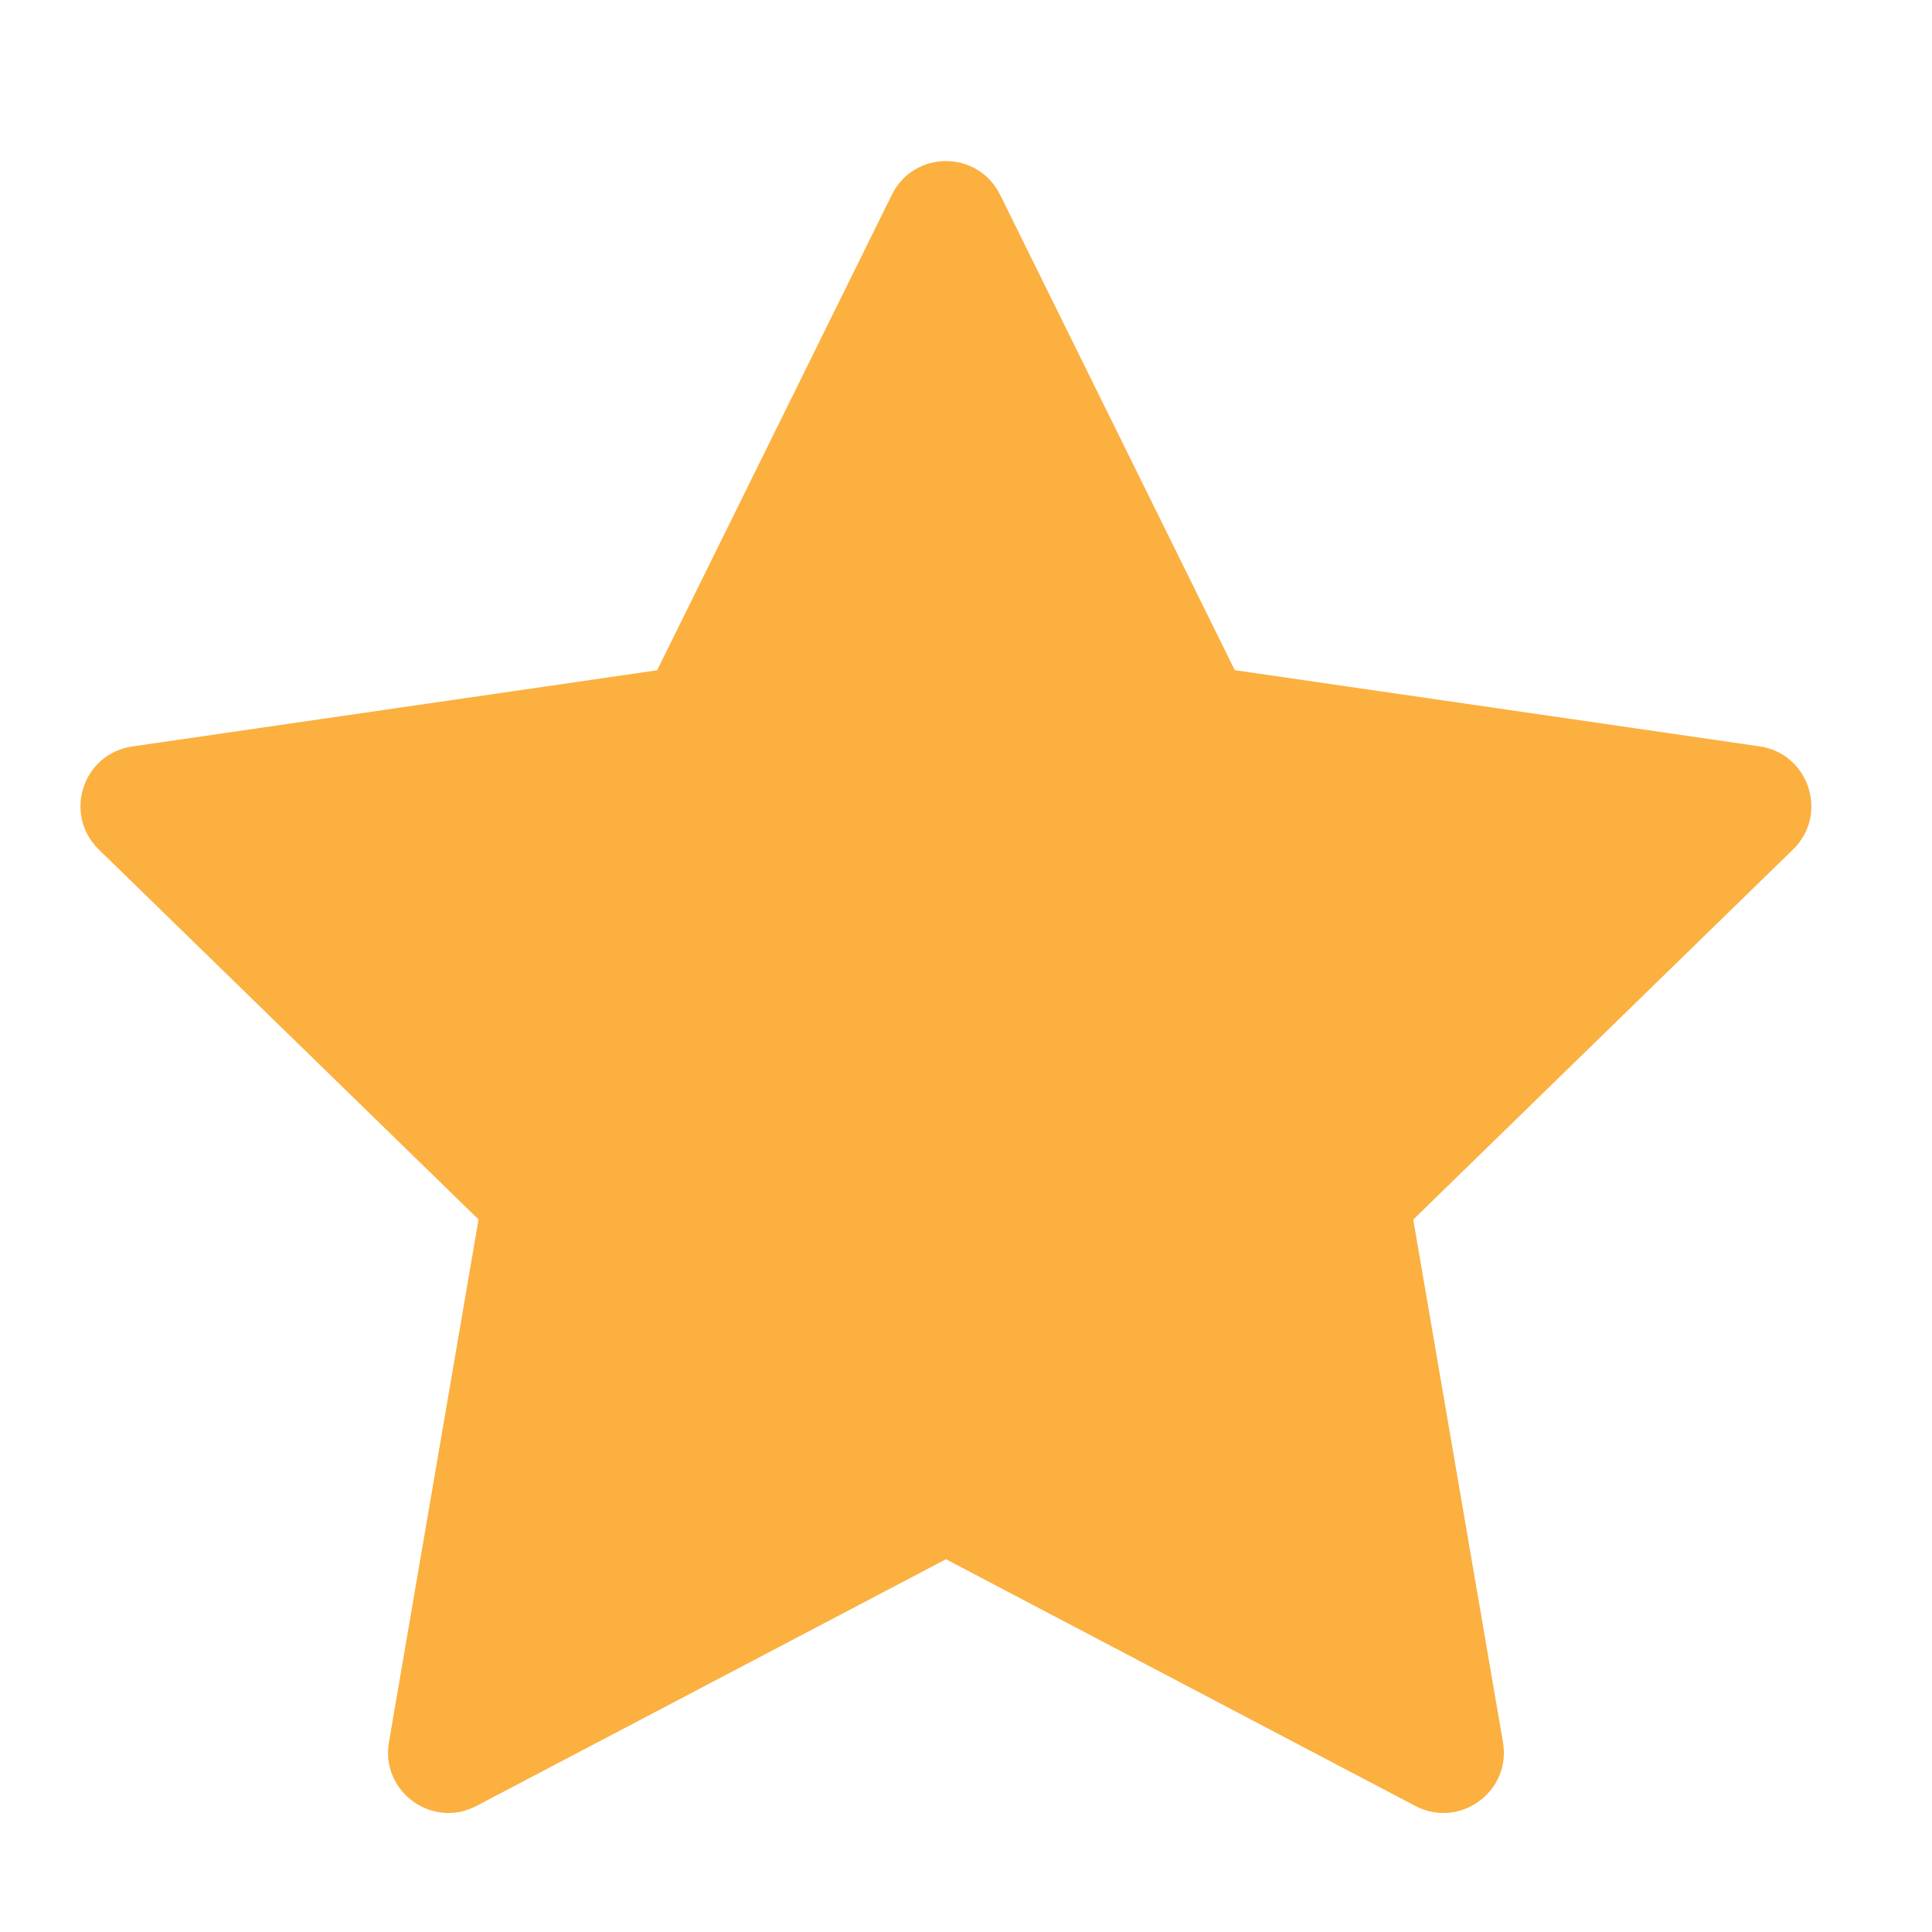
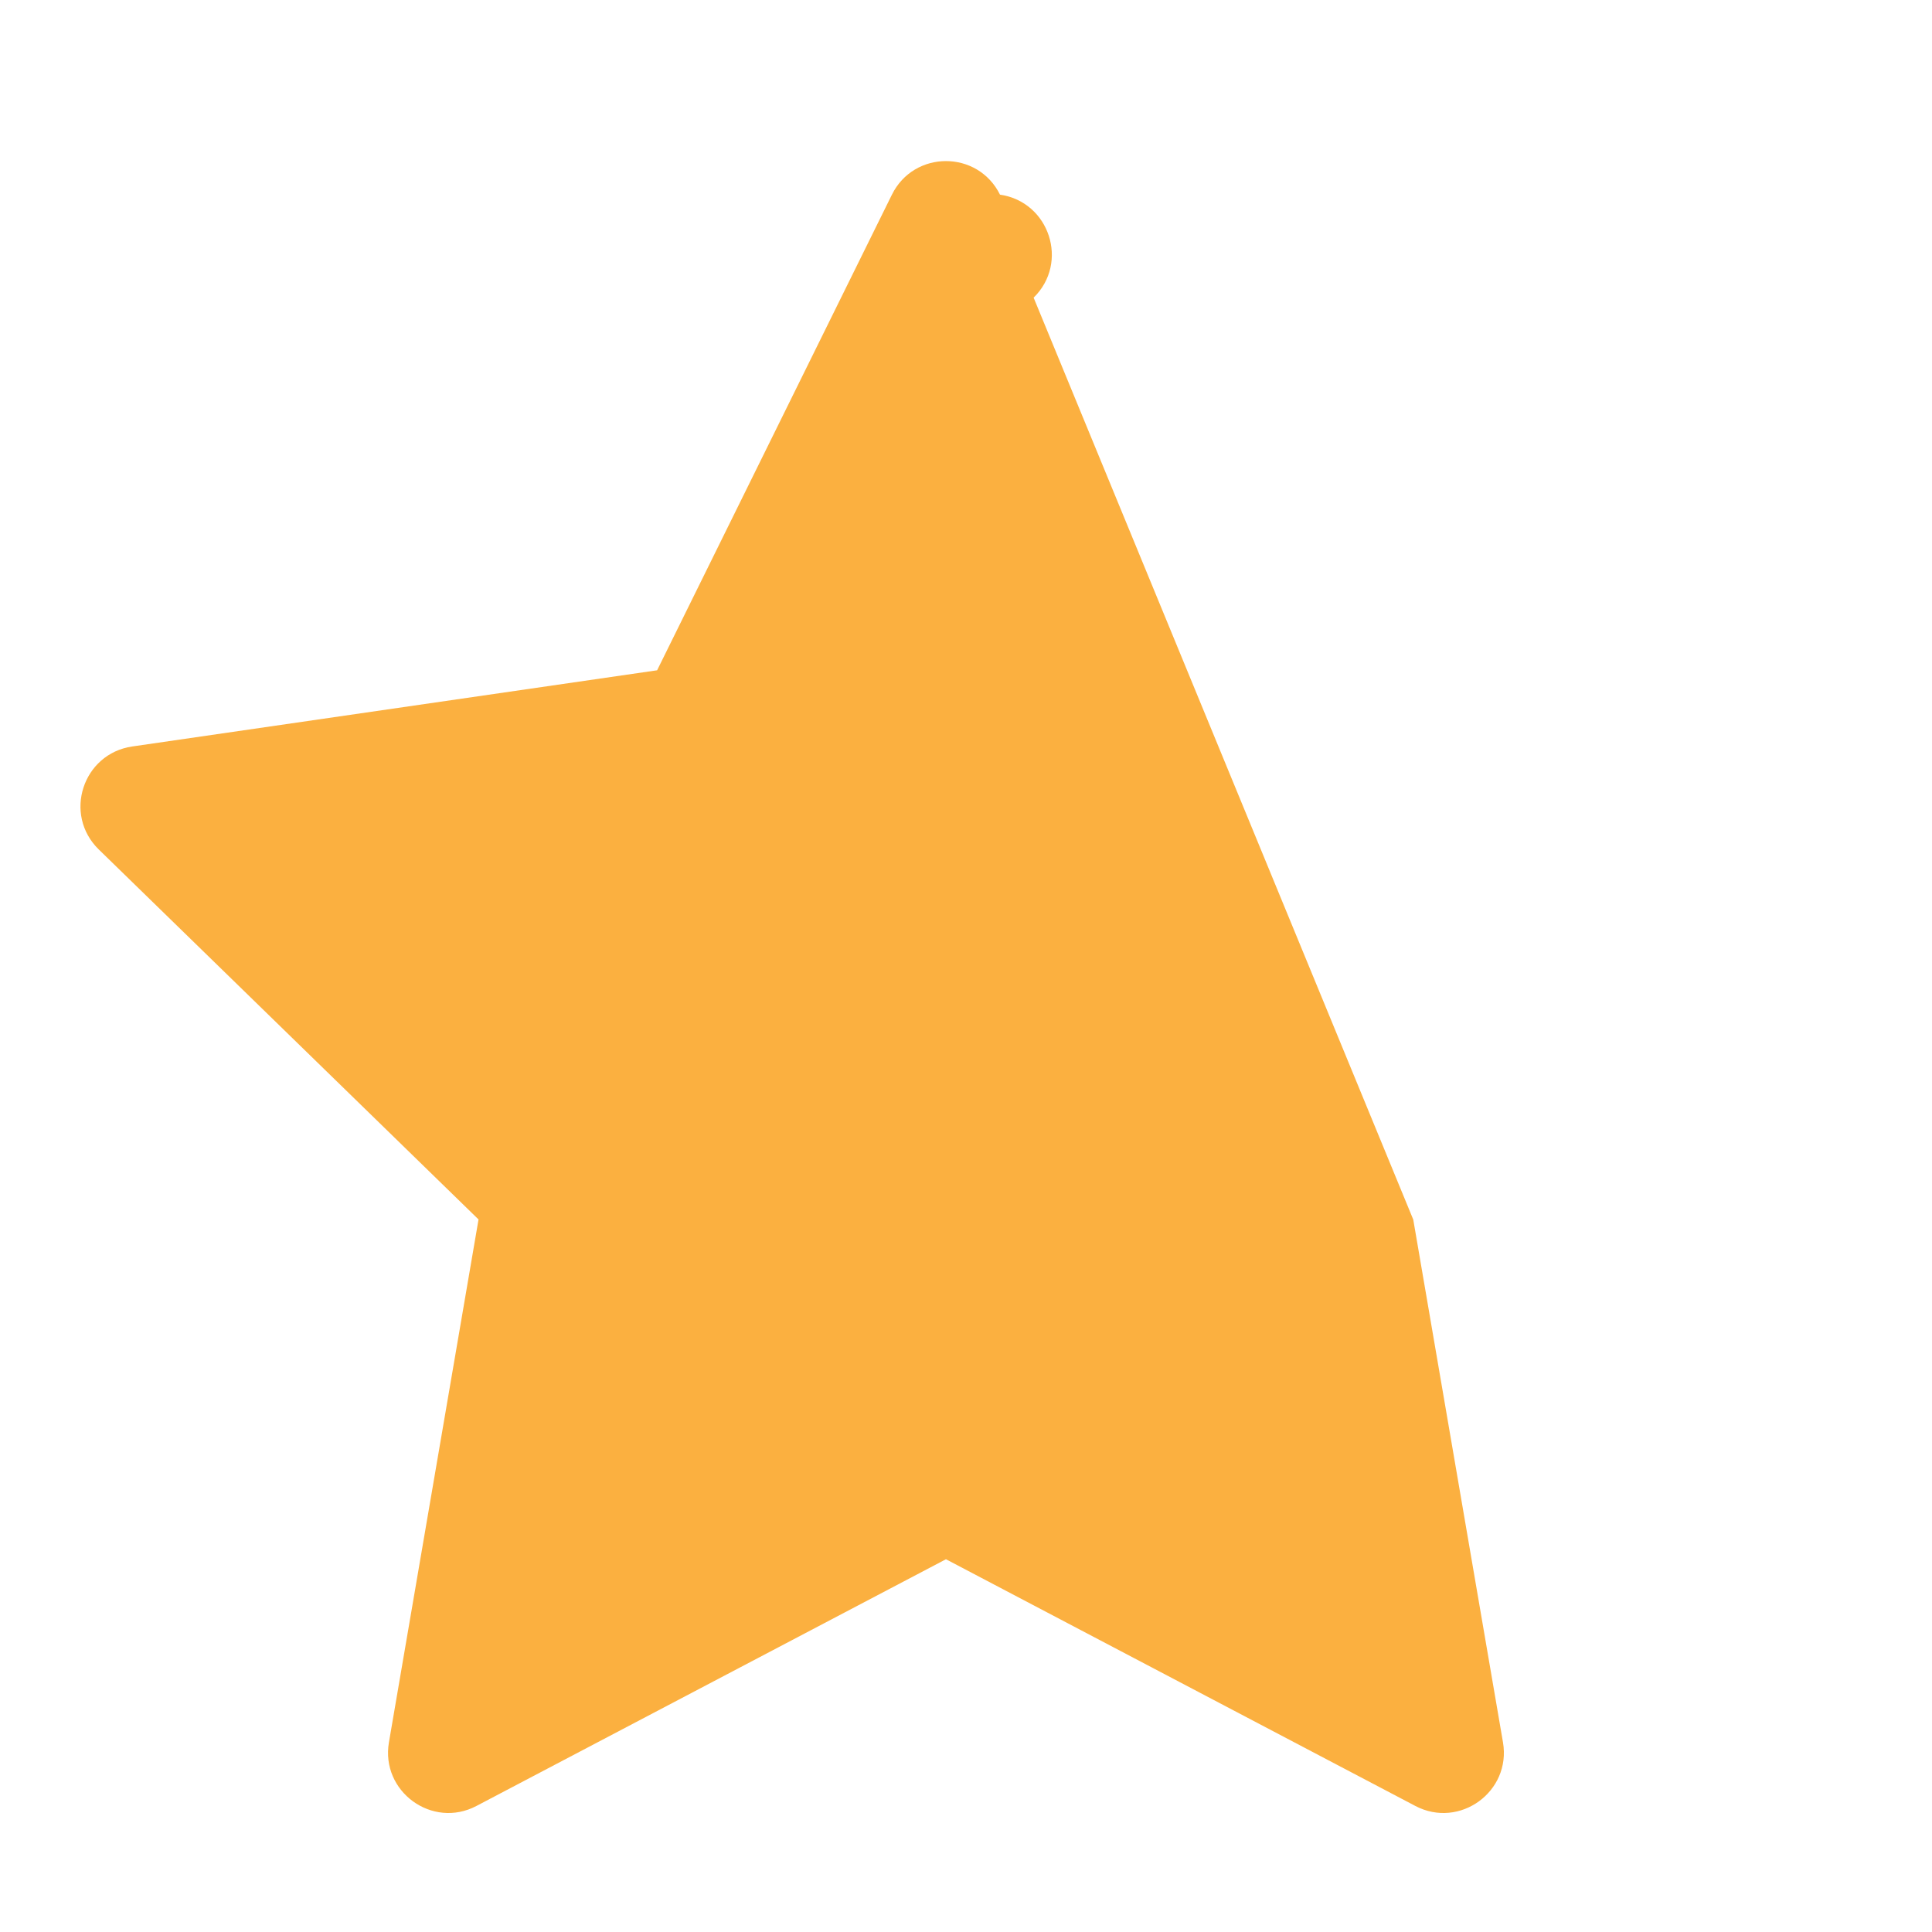
<svg xmlns="http://www.w3.org/2000/svg" width="16" height="16" viewBox="0 0 16 16">
-   <path fill="#FBB040" fill-rule="evenodd" d="M8.282 1.612l1.944 3.938 4.346.631c.41.06.574.564.278.853L11.704 10.1l.743 4.329c.07.408-.359.72-.726.527l-3.887-2.043-3.888 2.043c-.366.193-.795-.119-.725-.527l.742-4.33L.818 7.035c-.297-.29-.133-.793.277-.853l4.347-.631 1.944-3.938c.183-.372.713-.372.896 0z" />
+   <path fill="#FBB040" fill-rule="evenodd" d="M8.282 1.612c.41.06.574.564.278.853L11.704 10.1l.743 4.329c.07.408-.359.72-.726.527l-3.887-2.043-3.888 2.043c-.366.193-.795-.119-.725-.527l.742-4.33L.818 7.035c-.297-.29-.133-.793.277-.853l4.347-.631 1.944-3.938c.183-.372.713-.372.896 0z" />
</svg>